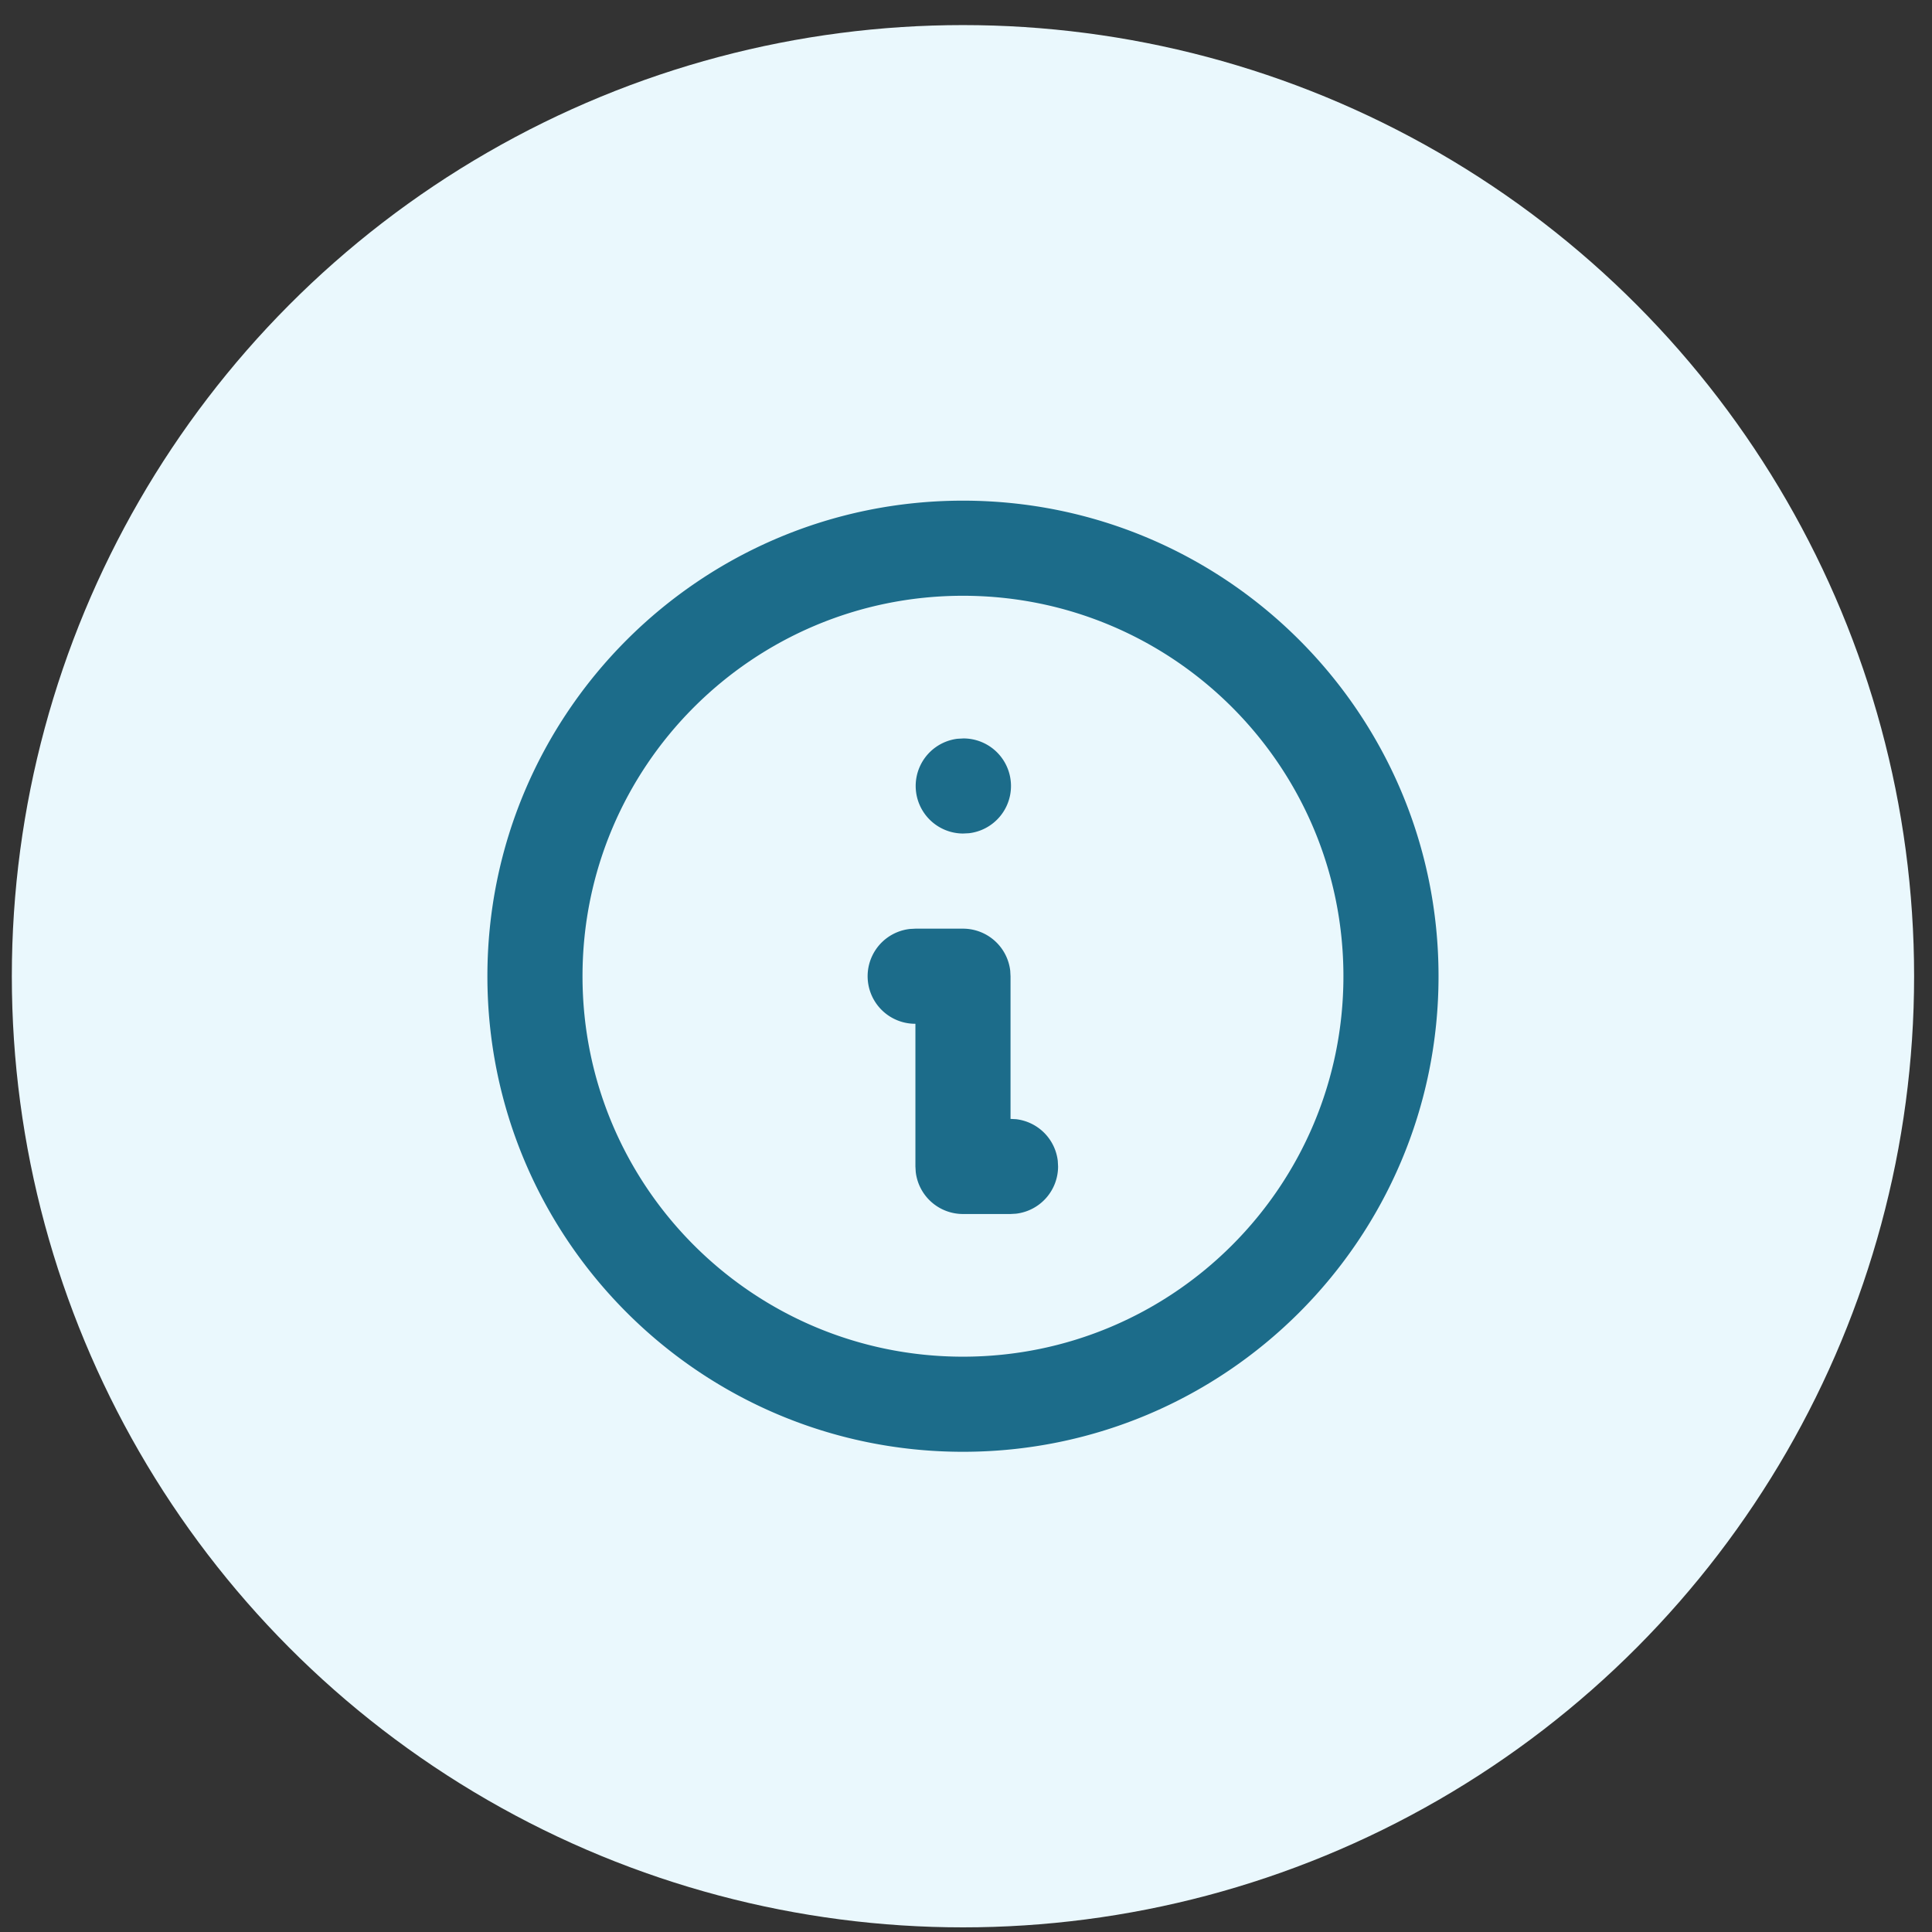
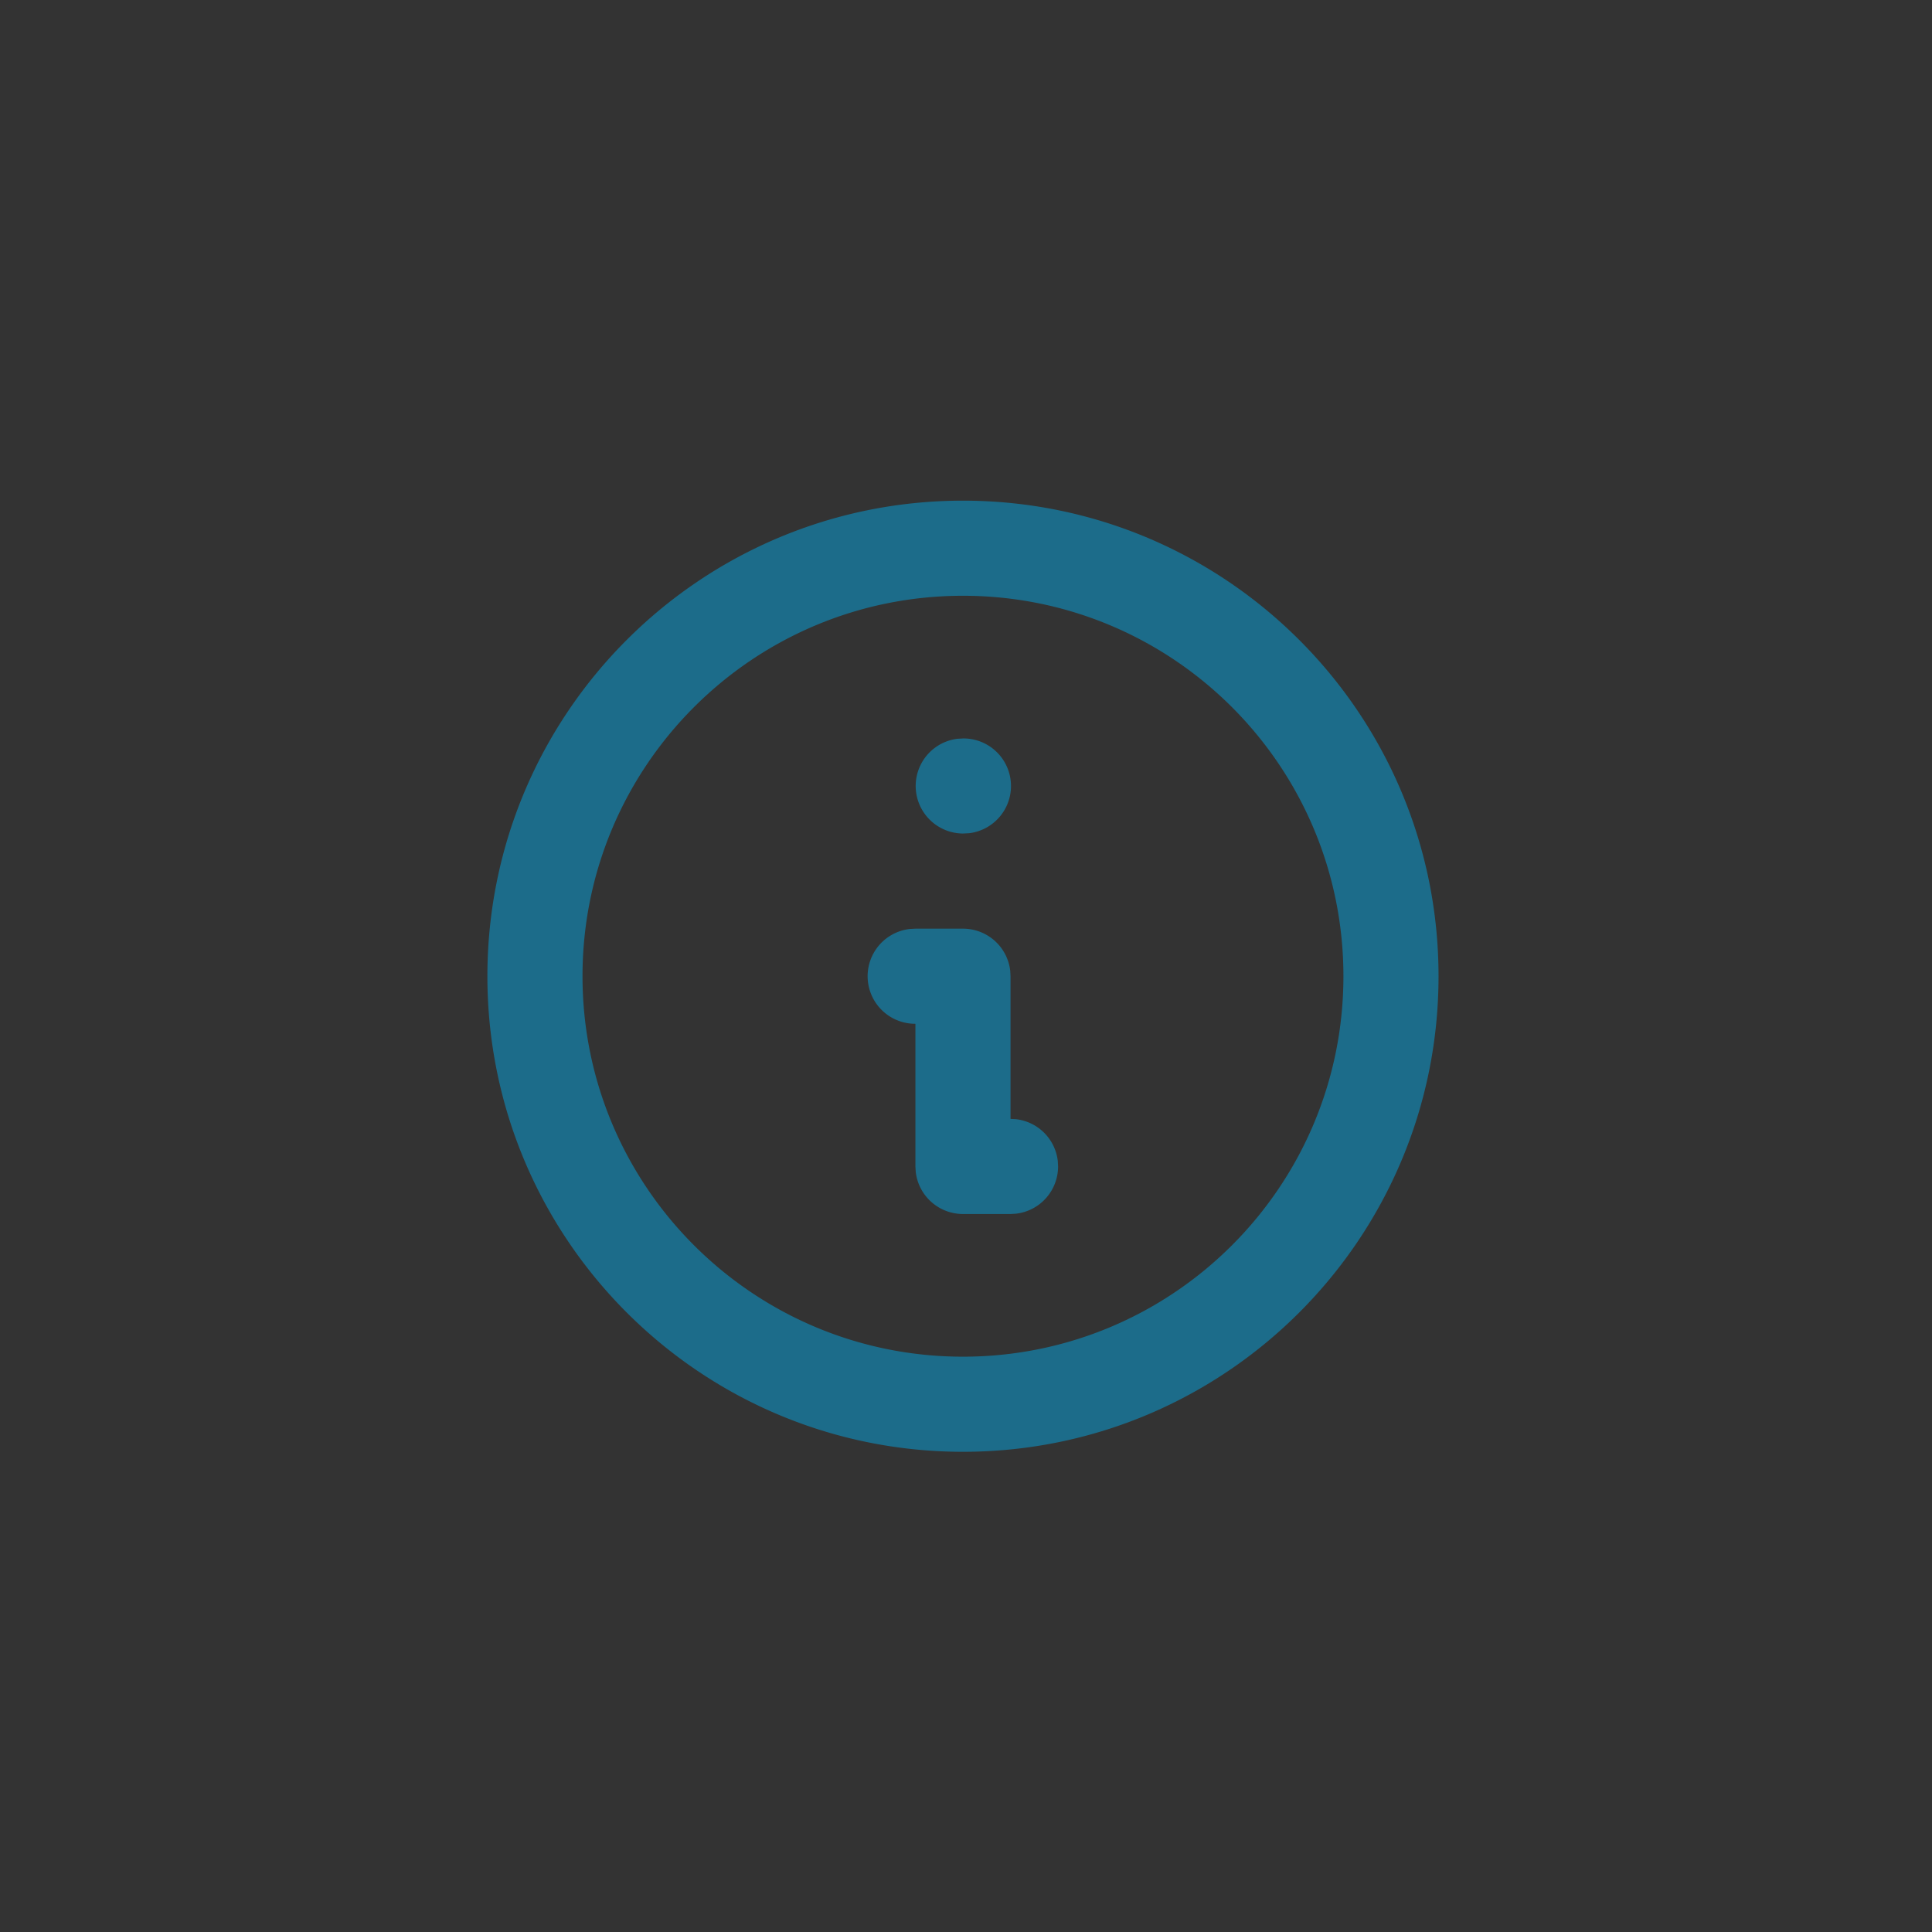
<svg xmlns="http://www.w3.org/2000/svg" width="65" height="65" viewBox="0 0 65 65" fill="none">
  <rect x="0" y="0" width="65" height="65" fill="#333333" stroke="none" />
-   <circle cx="32.398" cy="32.844" r="32" fill="#EAF8FD" />
-   <path fill-rule="evenodd" clip-rule="evenodd" d="M16.398 32.844c0-8.837 7.164-16 16-16 8.837 0 16 7.163 16 16 0 8.836-7.163 16-16 16-8.836 0-16-7.164-16-16zm28.8 0c0-7.07-5.73-12.8-12.8-12.8-7.069 0-12.8 5.73-12.8 12.8 0 7.069 5.731 12.8 12.8 12.8 7.07 0 12.8-5.731 12.8-12.8zm-12.784-8a1.6 1.6 0 0 1 .187 3.189l-.203.01a1.6 1.6 0 0 1-.186-3.188l.202-.011zm1.574 7.813a1.6 1.6 0 0 0-1.59-1.413h-1.6l-.186.01a1.6 1.6 0 0 0 .186 3.19v4.8l.011.186a1.6 1.6 0 0 0 1.59 1.414h1.6l.186-.011a1.6 1.6 0 0 0 1.413-1.59l-.01-.186a1.6 1.6 0 0 0-1.403-1.403l-.187-.01v-4.8l-.01-.187z" fill="#1C6C8A" />
+   <path fill-rule="evenodd" clip-rule="evenodd" d="M16.398 32.844c0-8.837 7.164-16 16-16 8.837 0 16 7.163 16 16 0 8.836-7.163 16-16 16-8.836 0-16-7.164-16-16zm28.8 0c0-7.07-5.73-12.8-12.8-12.8-7.069 0-12.8 5.73-12.8 12.8 0 7.069 5.731 12.8 12.8 12.8 7.07 0 12.8-5.731 12.8-12.8zm-12.784-8a1.6 1.6 0 0 1 .187 3.189l-.203.01a1.6 1.6 0 0 1-.186-3.188l.202-.011zm1.574 7.813a1.6 1.6 0 0 0-1.59-1.413h-1.6l-.186.01a1.6 1.6 0 0 0 .186 3.19v4.8l.011.186a1.6 1.6 0 0 0 1.59 1.414h1.6l.186-.011a1.6 1.6 0 0 0 1.413-1.59l-.01-.186a1.6 1.6 0 0 0-1.403-1.403l-.187-.01v-4.8l-.01-.187" fill="#1C6C8A" />
</svg>